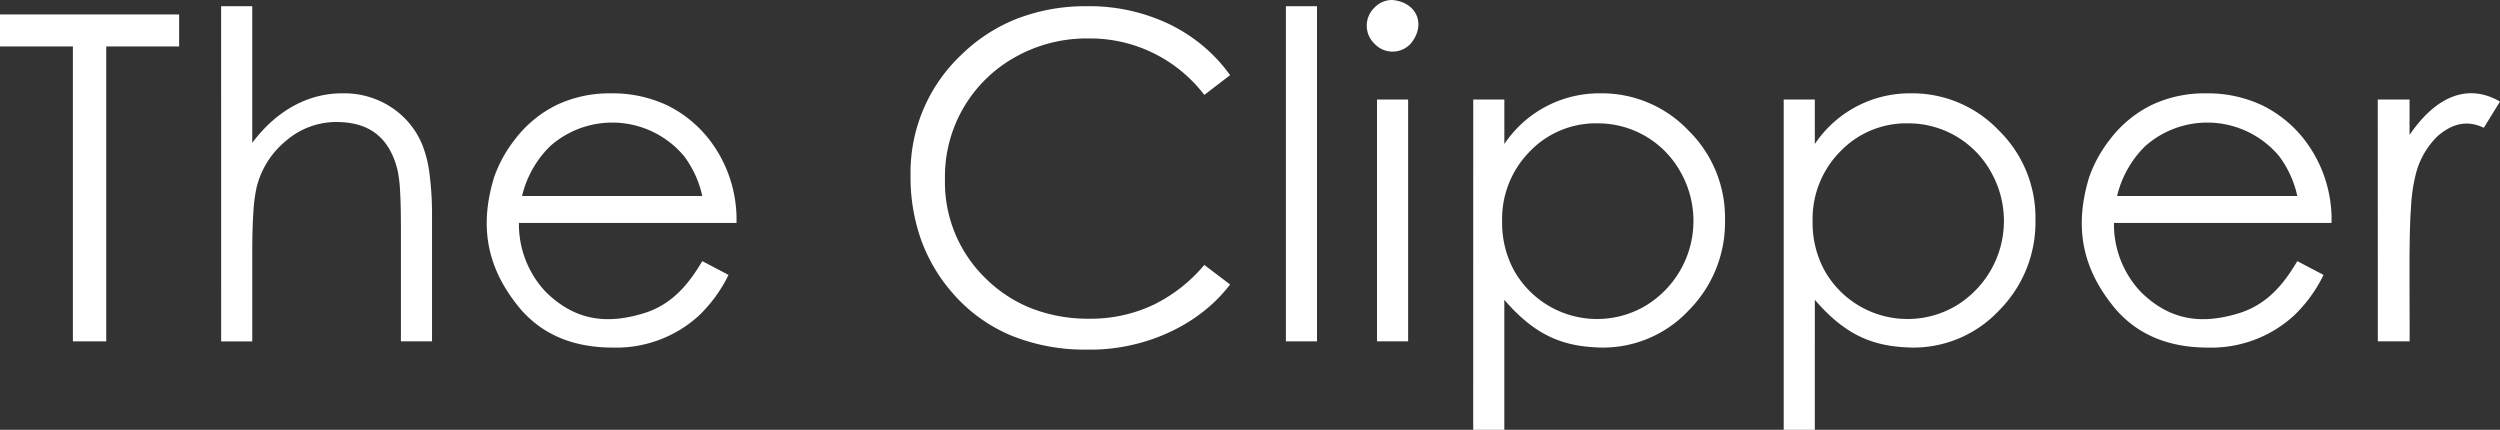
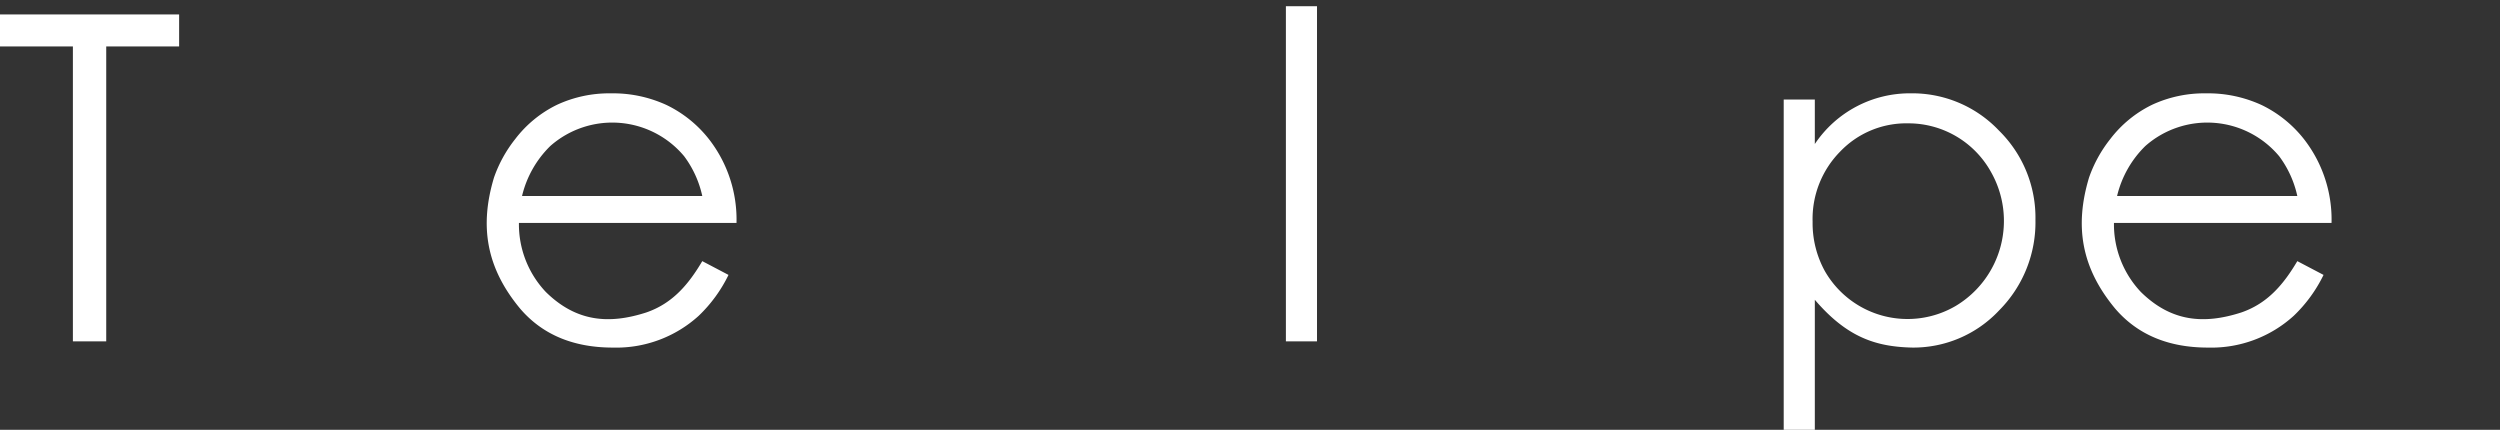
<svg xmlns="http://www.w3.org/2000/svg" viewBox="0 0 355.145 61.059">
  <rect x="0" y="0" width="355.145" height="61.059" fill="#333333" stroke="none" />
  <defs>
    <style>.a,.b{fill:#fff;}.b{fill-rule:evenodd;}</style>
  </defs>
  <title>The Clipper</title>
  <polygon class="a" points="0 6.598 0 2.052 25.446 2.052 25.446 6.598 15.091 6.598 15.091 48.493 10.355 48.493 10.355 6.598 0 6.598" />
-   <path class="a" d="M58.961,25.31h4.42V44.726c3.794-5.088,8.541-7.091,12.881-7.04A12.176,12.176,0,0,1,83.1,39.643,11.671,11.671,0,0,1,87.5,44.9a16.553,16.553,0,0,1,1.066,4.234,45.488,45.488,0,0,1,.355,6.1v17.68H84.5V56.534q0-2.968-.118-4.949a18.656,18.656,0,0,0-.356-2.976c-1.448-5.912-5.512-6.827-8.65-6.851A10.9,10.9,0,0,0,68.2,44.41a12.35,12.35,0,0,0-4.184,6.567,21.844,21.844,0,0,0-.473,3.6q-.158,2.337-.158,5.746v12.6h-4.42Z" transform="translate(-27.548 -24.426)" />
  <path class="b" d="M127.313,61.522l3.725,1.957a20.309,20.309,0,0,1-4.234,5.809,17.413,17.413,0,0,1-12.2,4.515q-8.406,0-13.146-5.509c-4.865-5.841-5.8-11.772-3.737-18.635a18.68,18.68,0,0,1,3.01-5.47,16.627,16.627,0,0,1,5.949-4.878,17.6,17.6,0,0,1,7.671-1.625,18.193,18.193,0,0,1,7.9,1.665,17.13,17.13,0,0,1,6.131,5,18.585,18.585,0,0,1,3.792,11.745H101.266a13.986,13.986,0,0,0,3.825,9.811c4.344,4.267,9.005,4.6,14.24,2.915C123.158,67.52,125.42,64.716,127.313,61.522Zm0-9.251a14.652,14.652,0,0,0-2.577-5.651,13.3,13.3,0,0,0-19.013-1.452,14.708,14.708,0,0,0-4.015,7.1Z" transform="translate(-27.548 -24.426)" />
-   <path class="b" d="M202.294,35.1l-3.662,2.81a20.415,20.415,0,0,0-16.606-8.02,20.625,20.625,0,0,0-10.293,2.668,19.4,19.4,0,0,0-9.945,17.285,19,19,0,0,0,5.825,14.176,19.356,19.356,0,0,0,6.587,4.262,22.315,22.315,0,0,0,8.11,1.421,20.869,20.869,0,0,0,8.958-1.91,22.051,22.051,0,0,0,7.364-5.73l3.662,2.778c-4.982,6.517-13.283,9.392-20.268,9.25a27.8,27.8,0,0,1-10.9-2.028,22.483,22.483,0,0,1-8.327-6.086,23.711,23.711,0,0,1-4.428-7.561A26.537,26.537,0,0,1,156.9,49.43a23,23,0,0,1,7.151-17.159A23.839,23.839,0,0,1,172.1,27.05a27.02,27.02,0,0,1,9.862-1.74,26.285,26.285,0,0,1,11.745,2.573,23.358,23.358,0,0,1,4.767,3.09A22.677,22.677,0,0,1,202.294,35.1Z" transform="translate(-27.548 -24.426)" />
  <rect class="a" x="182.671" y="0.884" width="4.42" height="47.609" />
-   <path class="b" d="M225.357,24.426c3.5.331,4.823,3.537,2.578,6.219a3.506,3.506,0,0,1-5.124,0,3.548,3.548,0,0,1,0-5.146A3.449,3.449,0,0,1,225.357,24.426ZM223.163,38.57h4.42V72.919h-4.42Z" transform="translate(-27.548 -24.426)" />
-   <path class="b" d="M236.833,38.57h4.42v6.314a16.226,16.226,0,0,1,13.625-7.2A16.959,16.959,0,0,1,267.4,42.958a17.34,17.34,0,0,1,5.2,12.692,17.74,17.74,0,0,1-5.156,12.865A16.671,16.671,0,0,1,255,73.8c-5.109-.133-9.181-1.456-13.751-6.788V85.484h-4.42Zm17.68,3.378a12.98,12.98,0,0,0-9.654,4.005,13.627,13.627,0,0,0-3.921,9.965,14.136,14.136,0,0,0,1.748,7.032,13.537,13.537,0,0,0,18.584,4.935,14.073,14.073,0,0,0,5.008-19.031A13.407,13.407,0,0,0,254.513,41.948Z" transform="translate(-27.548 -24.426)" />
  <path class="b" d="M280.938,38.57h4.42v6.314a16.226,16.226,0,0,1,13.625-7.2A16.959,16.959,0,0,1,311.5,42.958a17.34,17.34,0,0,1,5.2,12.692,17.74,17.74,0,0,1-5.156,12.865A16.671,16.671,0,0,1,299.109,73.8c-5.109-.133-9.181-1.456-13.751-6.788V85.484h-4.42Zm17.68,3.378a12.98,12.98,0,0,0-9.654,4.005,13.627,13.627,0,0,0-3.921,9.965,14.136,14.136,0,0,0,1.748,7.032,13.537,13.537,0,0,0,18.584,4.935,14.073,14.073,0,0,0,5.008-19.031A13.407,13.407,0,0,0,298.618,41.948Z" transform="translate(-27.548 -24.426)" />
  <path class="b" d="M353.9,61.522l3.726,1.957a20.309,20.309,0,0,1-4.234,5.809,17.413,17.413,0,0,1-12.2,4.515q-8.4,0-13.145-5.509c-4.865-5.841-5.8-11.772-3.737-18.635a18.68,18.68,0,0,1,3.01-5.47,16.624,16.624,0,0,1,5.948-4.878,17.6,17.6,0,0,1,7.671-1.625,18.194,18.194,0,0,1,7.9,1.665,17.118,17.118,0,0,1,6.13,5,18.579,18.579,0,0,1,3.792,11.745H327.853a13.982,13.982,0,0,0,3.825,9.811c4.343,4.267,9,4.6,14.24,2.915C349.744,67.52,352.006,64.716,353.9,61.522Zm0-9.251a14.652,14.652,0,0,0-2.576-5.651,13.3,13.3,0,0,0-19.013-1.452,14.708,14.708,0,0,0-4.015,7.1Z" transform="translate(-27.548 -24.426)" />
-   <path class="b" d="M365.328,38.57h4.515v5.019c4.047-5.9,8.592-7.2,12.849-4.735l-2.3,3.725c-2.369-1.144-4.514-.6-6.6,1.216a11.5,11.5,0,0,0-3.125,5.635,23.875,23.875,0,0,0-.616,4.436c-.334,4.407-.17,12.461-.2,19.053h-4.515Z" transform="translate(-27.548 -24.426)" />
</svg>